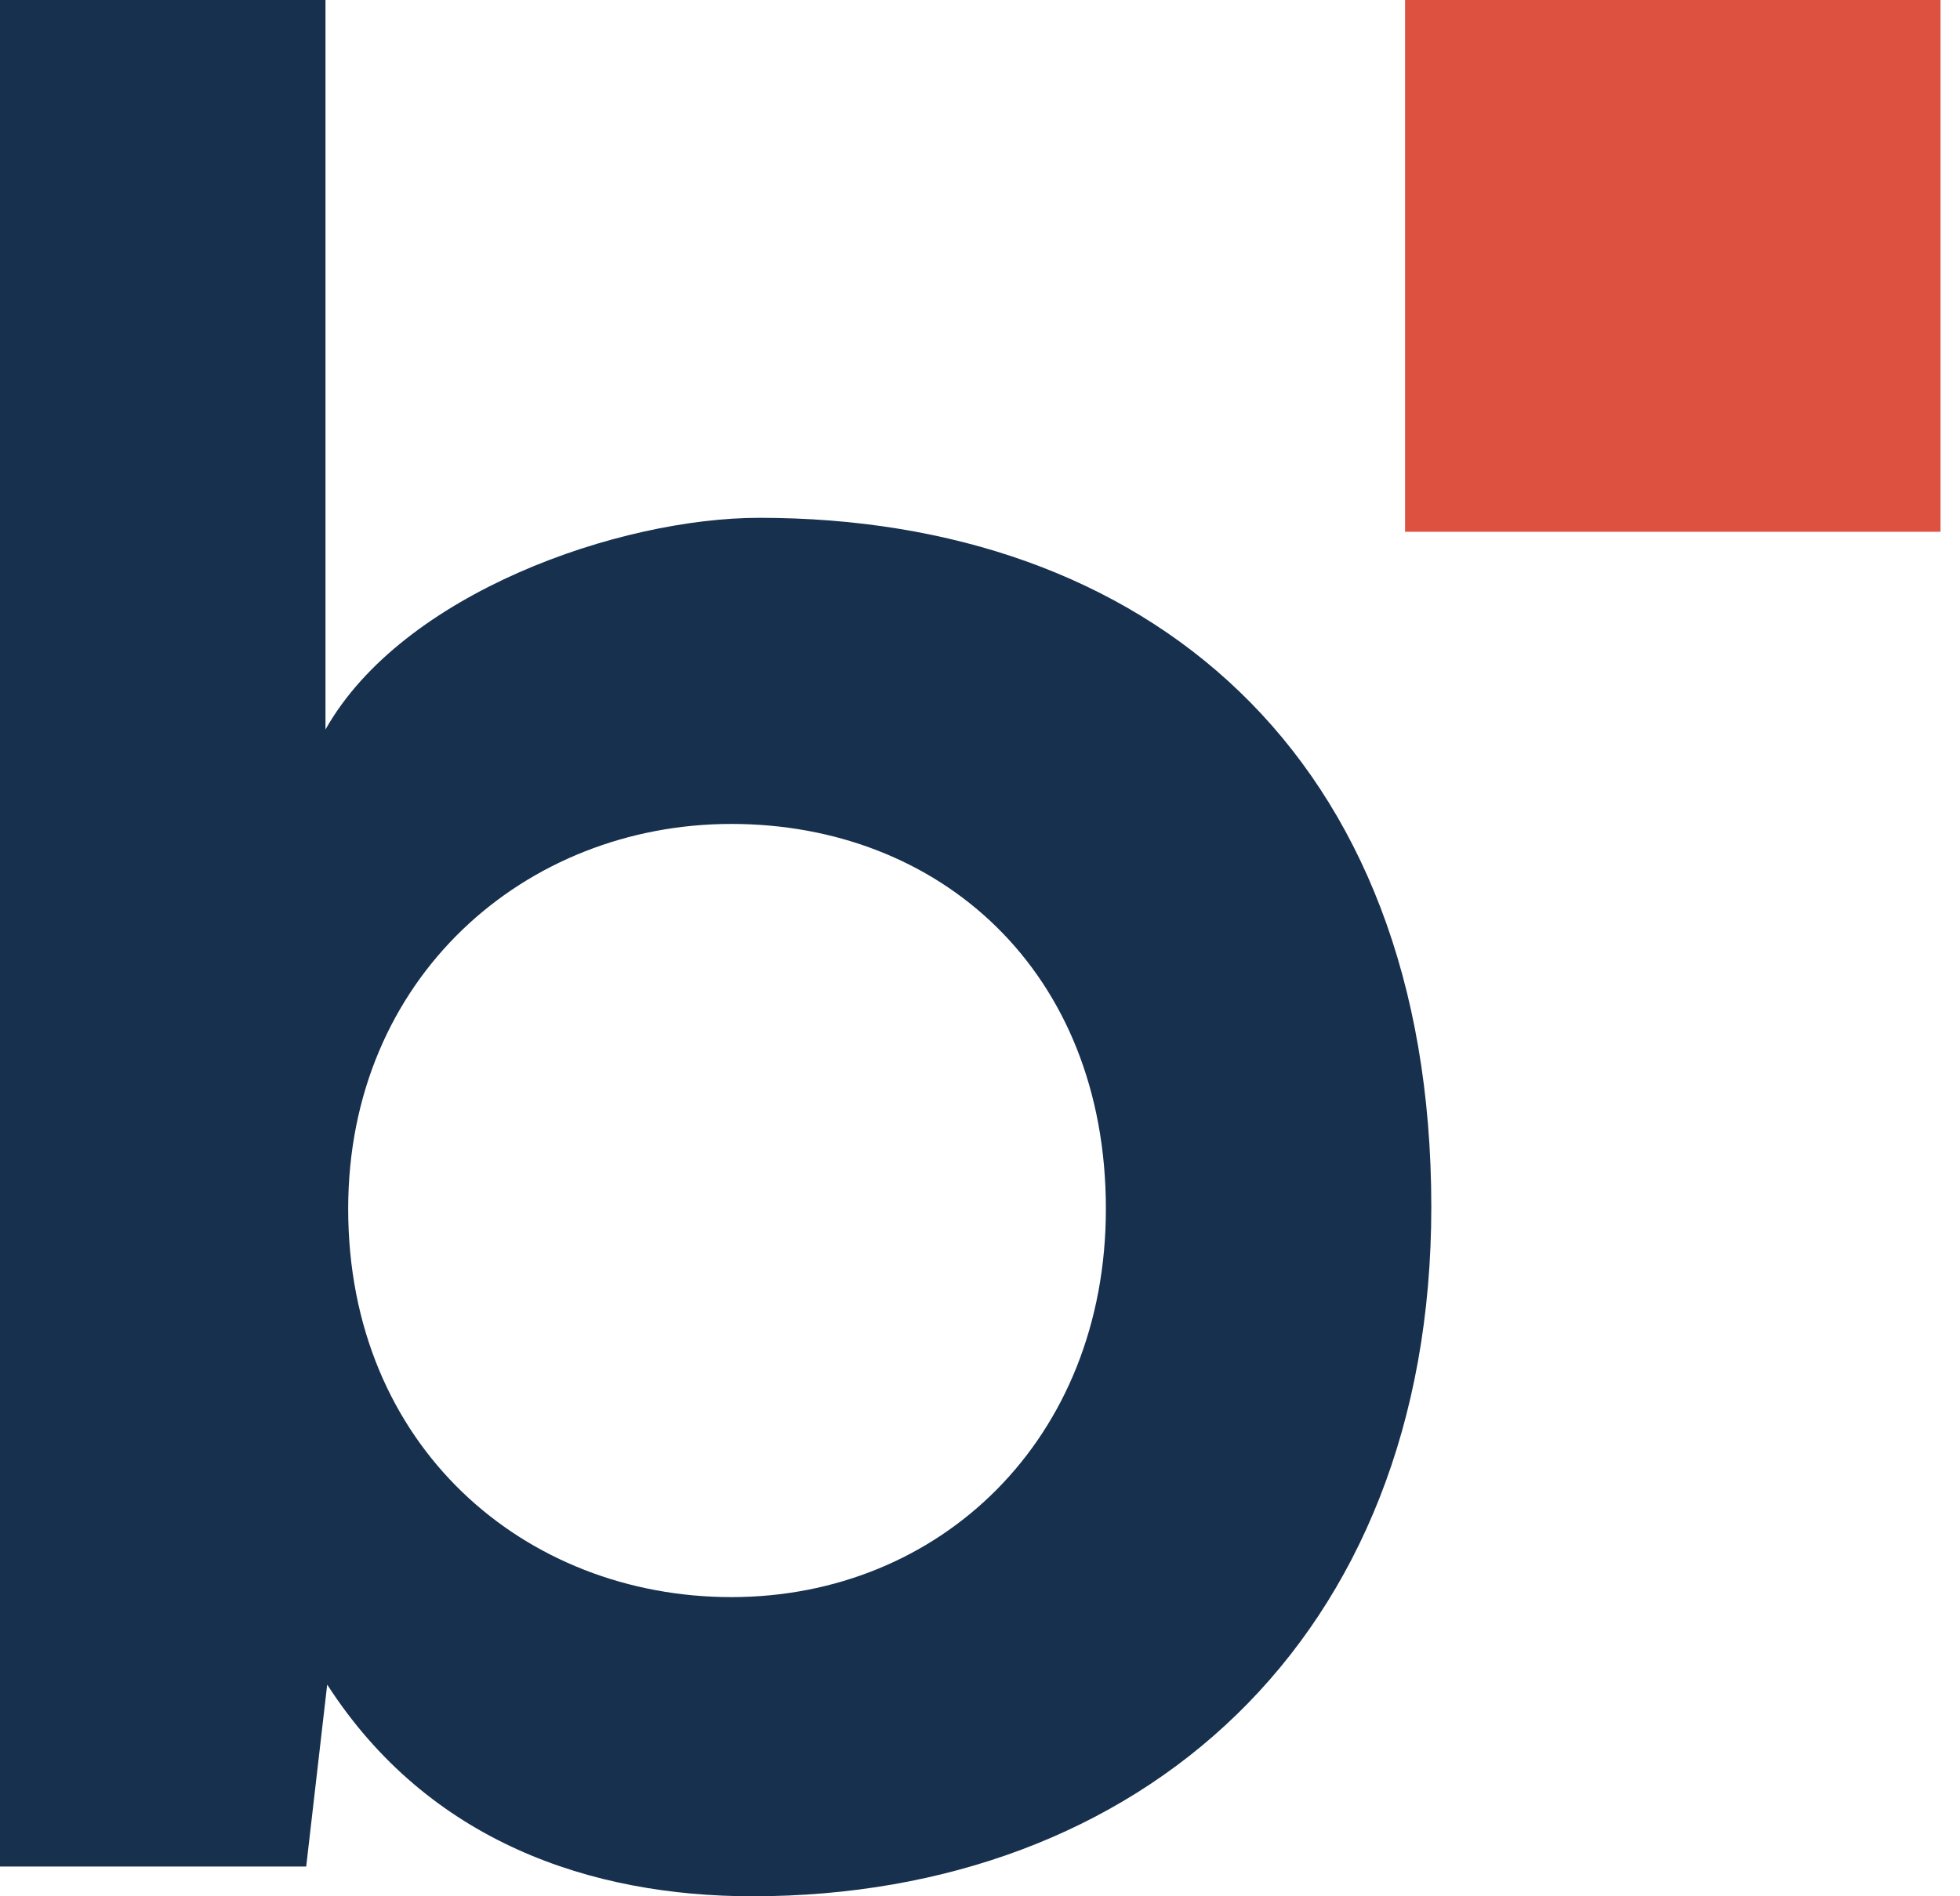
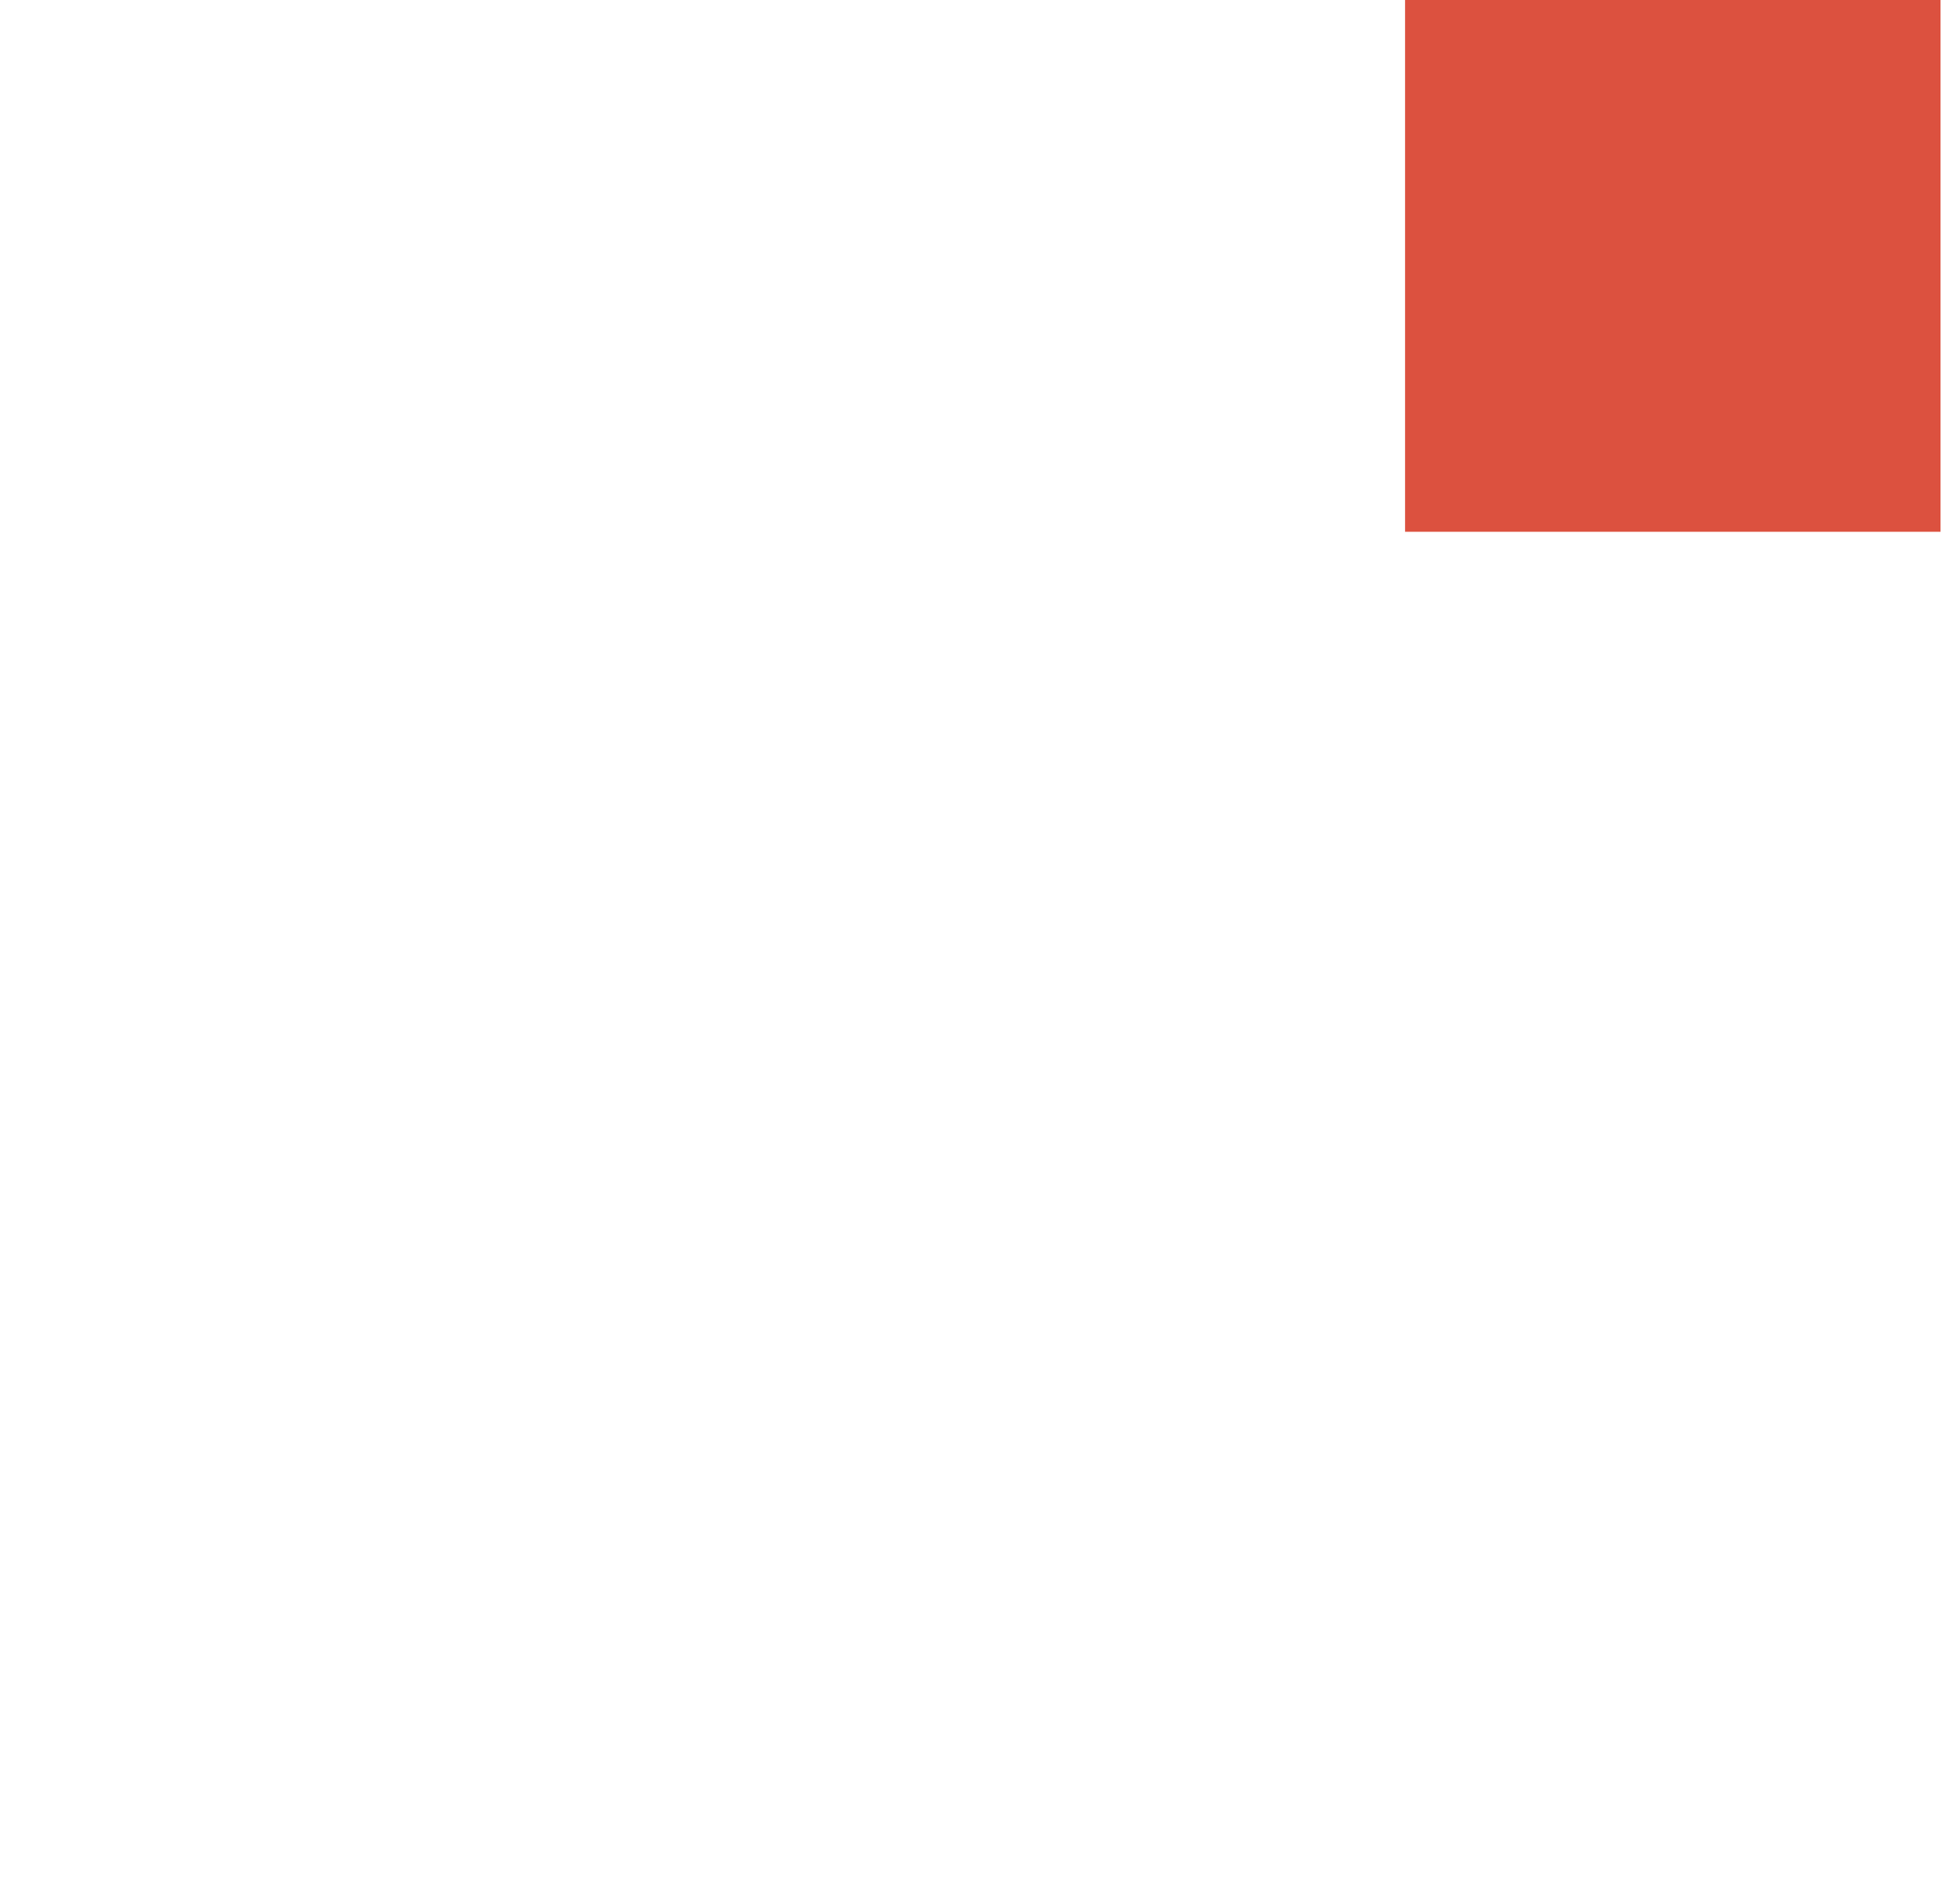
<svg xmlns="http://www.w3.org/2000/svg" width="31" height="30" viewBox="0 0 31 30" fill="none">
  <g clip-path="url(#clip0_312_6)">
    <path d="M30.692 0H22.223V8.413H30.692V0Z" fill="#DC513F" />
-     <path d="M5.148 0V11.541C6.365 9.382 9.797 8.192 12.011 8.192C18.1 8.192 22.638 11.9 22.638 19.096C22.638 25.959 18.017 30 11.9 30C9.354 30 6.78 29.142 5.175 26.651L4.843 29.529H0V0H5.148ZM5.507 19.124C5.507 22.887 8.303 25.267 11.568 25.267C14.862 25.267 17.491 22.777 17.491 19.124C17.491 15.36 14.862 13.035 11.568 13.035C8.303 13.035 5.507 15.47 5.507 19.124Z" fill="#17304E" />
  </g>
  <defs>
    <clipPath id="clip0_312_6">
      <rect width="30.692" height="30" fill="white" />
    </clipPath>
  </defs>
</svg>